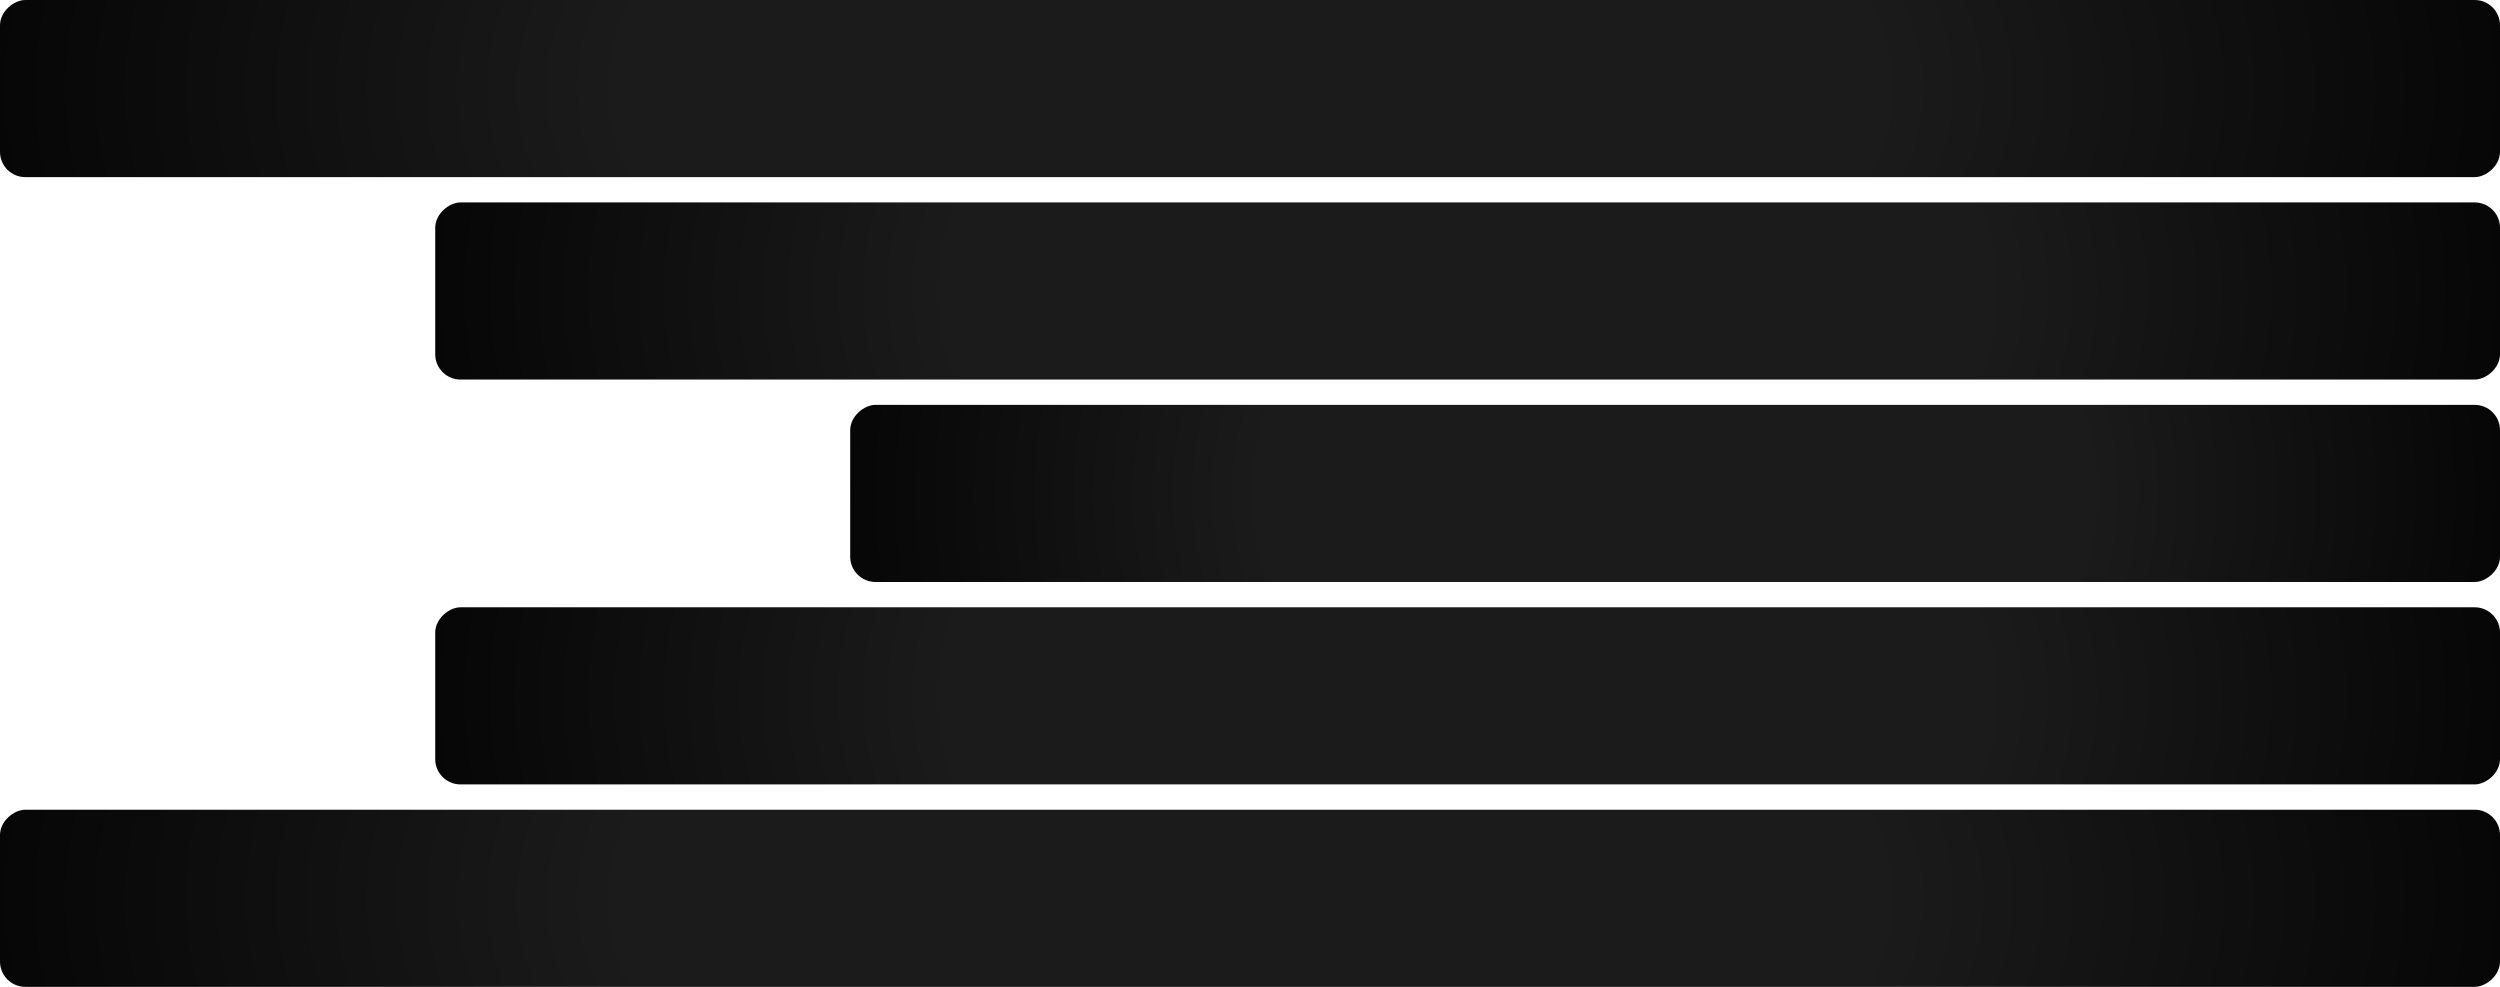
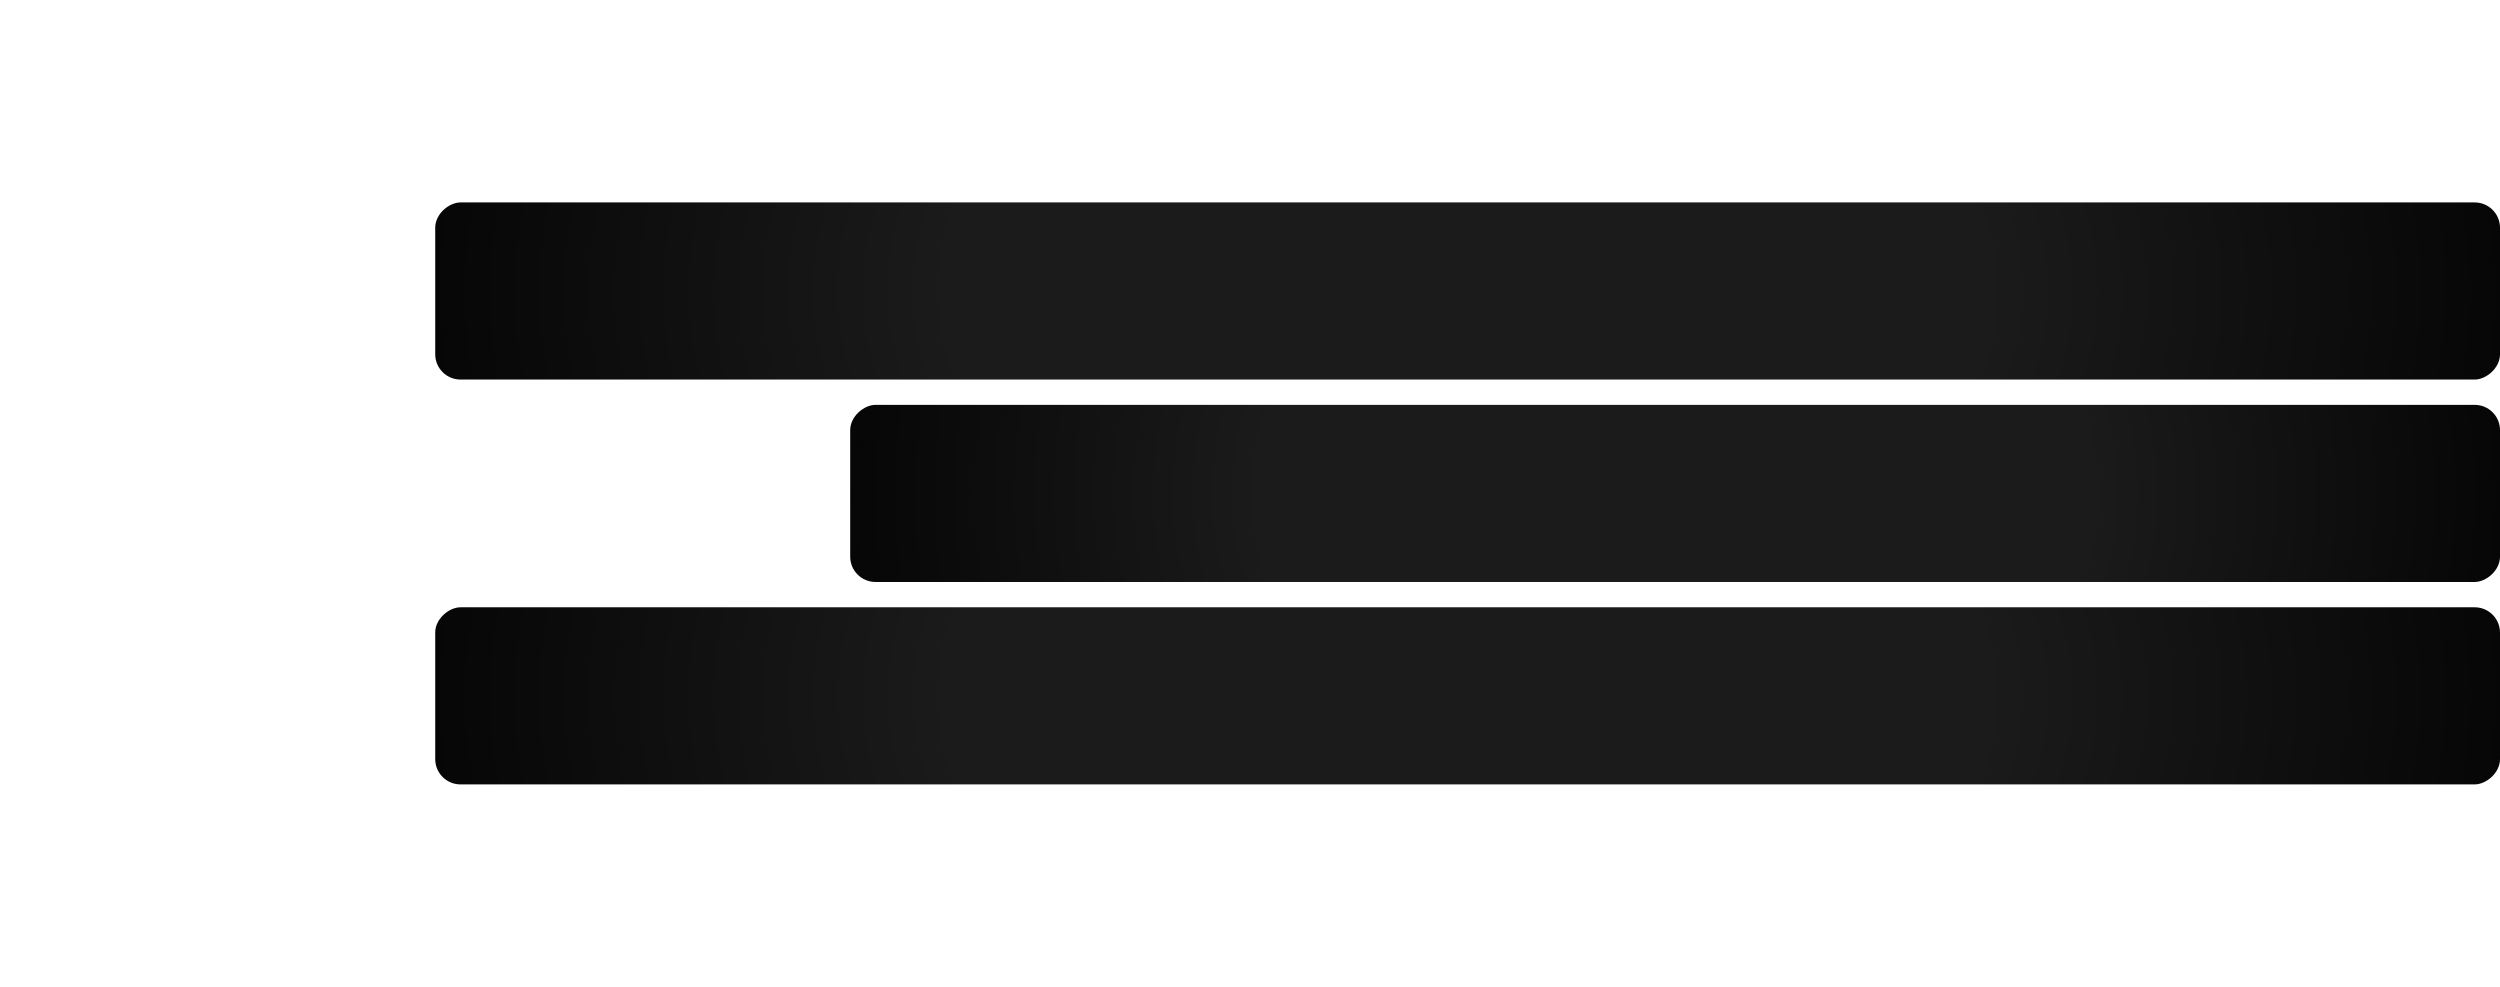
<svg xmlns="http://www.w3.org/2000/svg" width="494" height="195" viewBox="0 0 494 195" fill="none">
  <rect x="494" y="80" width="35" height="326" rx="5" transform="rotate(90 494 80)" fill="url(#paint0_radial_5684_227)" />
-   <rect x="494" width="35" height="494" rx="5" transform="rotate(90 494 0)" fill="url(#paint1_radial_5684_227)" />
  <rect x="494" y="40" width="35" height="408" rx="5" transform="rotate(90 494 40)" fill="url(#paint2_radial_5684_227)" />
  <rect x="494" y="120" width="35" height="408" rx="5" transform="rotate(90 494 120)" fill="url(#paint3_radial_5684_227)" />
-   <rect x="494" y="160" width="35" height="494" rx="5" transform="rotate(90 494 160)" fill="url(#paint4_radial_5684_227)" />
  <defs>
    <radialGradient id="paint0_radial_5684_227" cx="0" cy="0" r="1" gradientUnits="userSpaceOnUse" gradientTransform="translate(511.5 243) rotate(90) scale(163 133.111)">
      <stop offset="0.498" stop-color="#1B1B1B" />
      <stop offset="1" stop-color="#060606" />
    </radialGradient>
    <radialGradient id="paint1_radial_5684_227" cx="0" cy="0" r="1" gradientUnits="userSpaceOnUse" gradientTransform="translate(511.5 247) rotate(90) scale(247 133.11)">
      <stop offset="0.498" stop-color="#1B1B1B" />
      <stop offset="1" stop-color="#060606" />
    </radialGradient>
    <radialGradient id="paint2_radial_5684_227" cx="0" cy="0" r="1" gradientUnits="userSpaceOnUse" gradientTransform="translate(511.5 244) rotate(90) scale(204 133.11)">
      <stop offset="0.498" stop-color="#1B1B1B" />
      <stop offset="1" stop-color="#060606" />
    </radialGradient>
    <radialGradient id="paint3_radial_5684_227" cx="0" cy="0" r="1" gradientUnits="userSpaceOnUse" gradientTransform="translate(511.5 324) rotate(90) scale(204 133.11)">
      <stop offset="0.498" stop-color="#1B1B1B" />
      <stop offset="1" stop-color="#060606" />
    </radialGradient>
    <radialGradient id="paint4_radial_5684_227" cx="0" cy="0" r="1" gradientUnits="userSpaceOnUse" gradientTransform="translate(511.5 407) rotate(90) scale(247 133.11)">
      <stop offset="0.498" stop-color="#1B1B1B" />
      <stop offset="1" stop-color="#060606" />
    </radialGradient>
  </defs>
</svg>